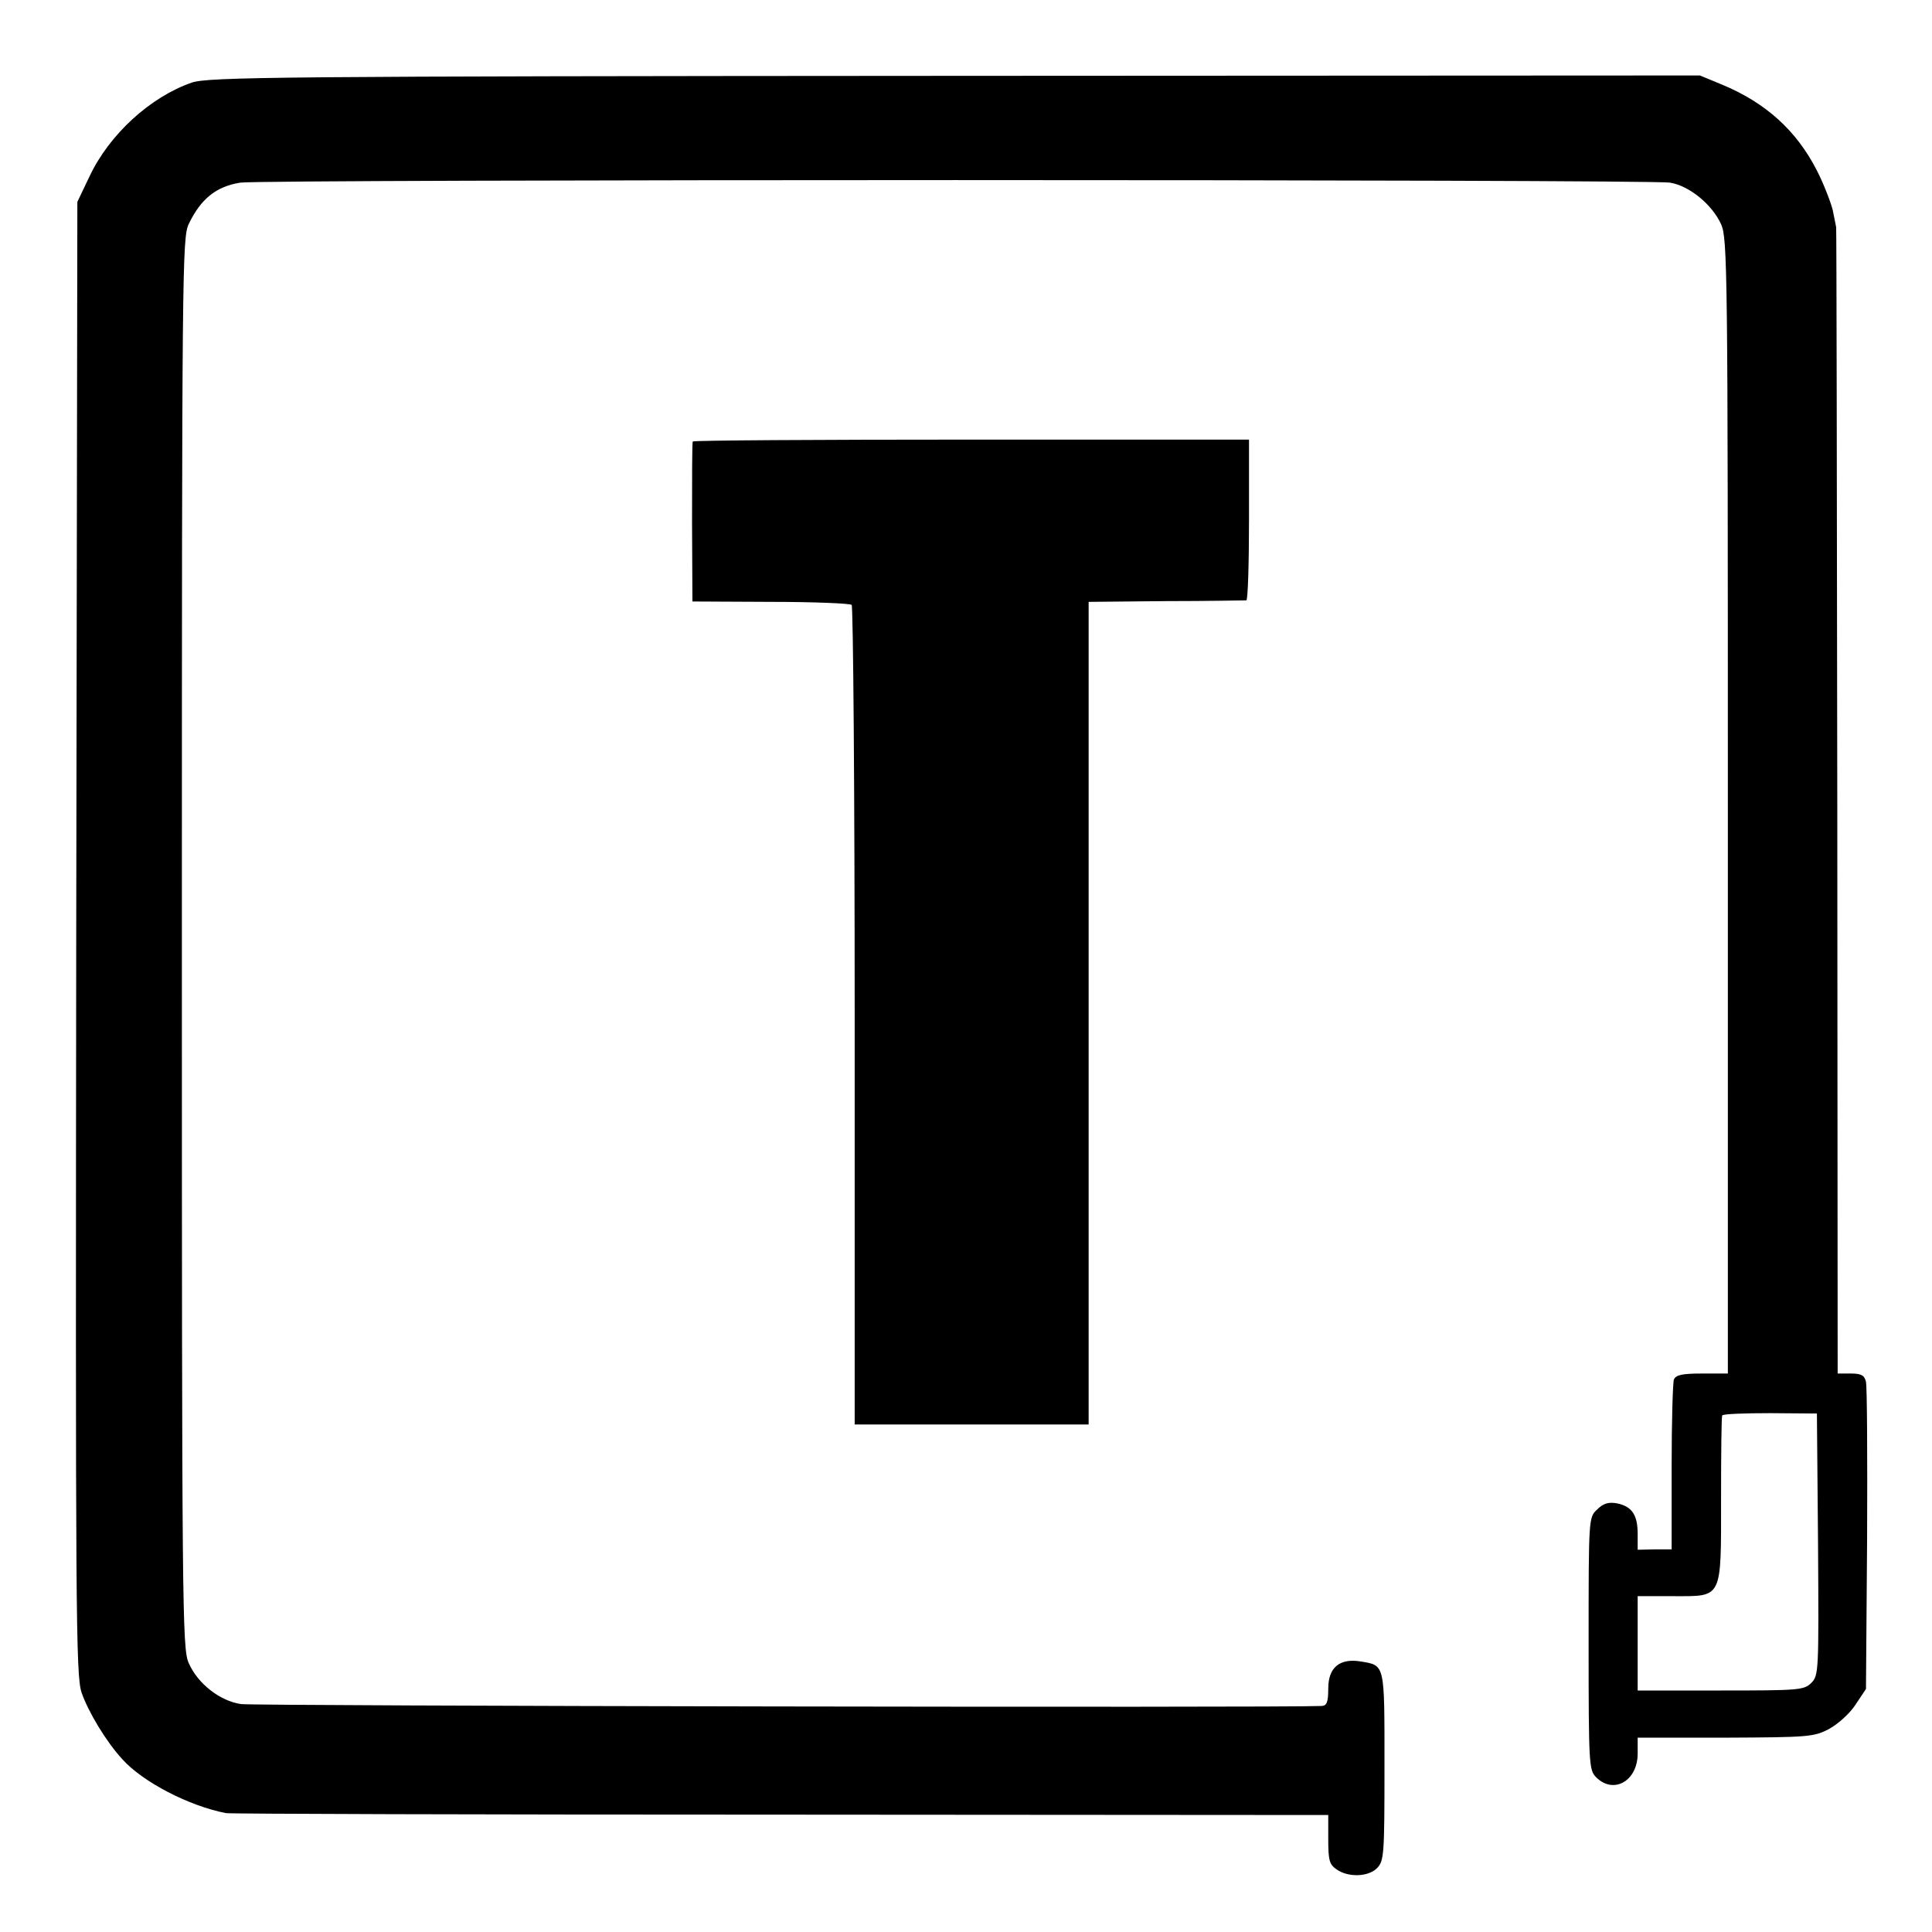
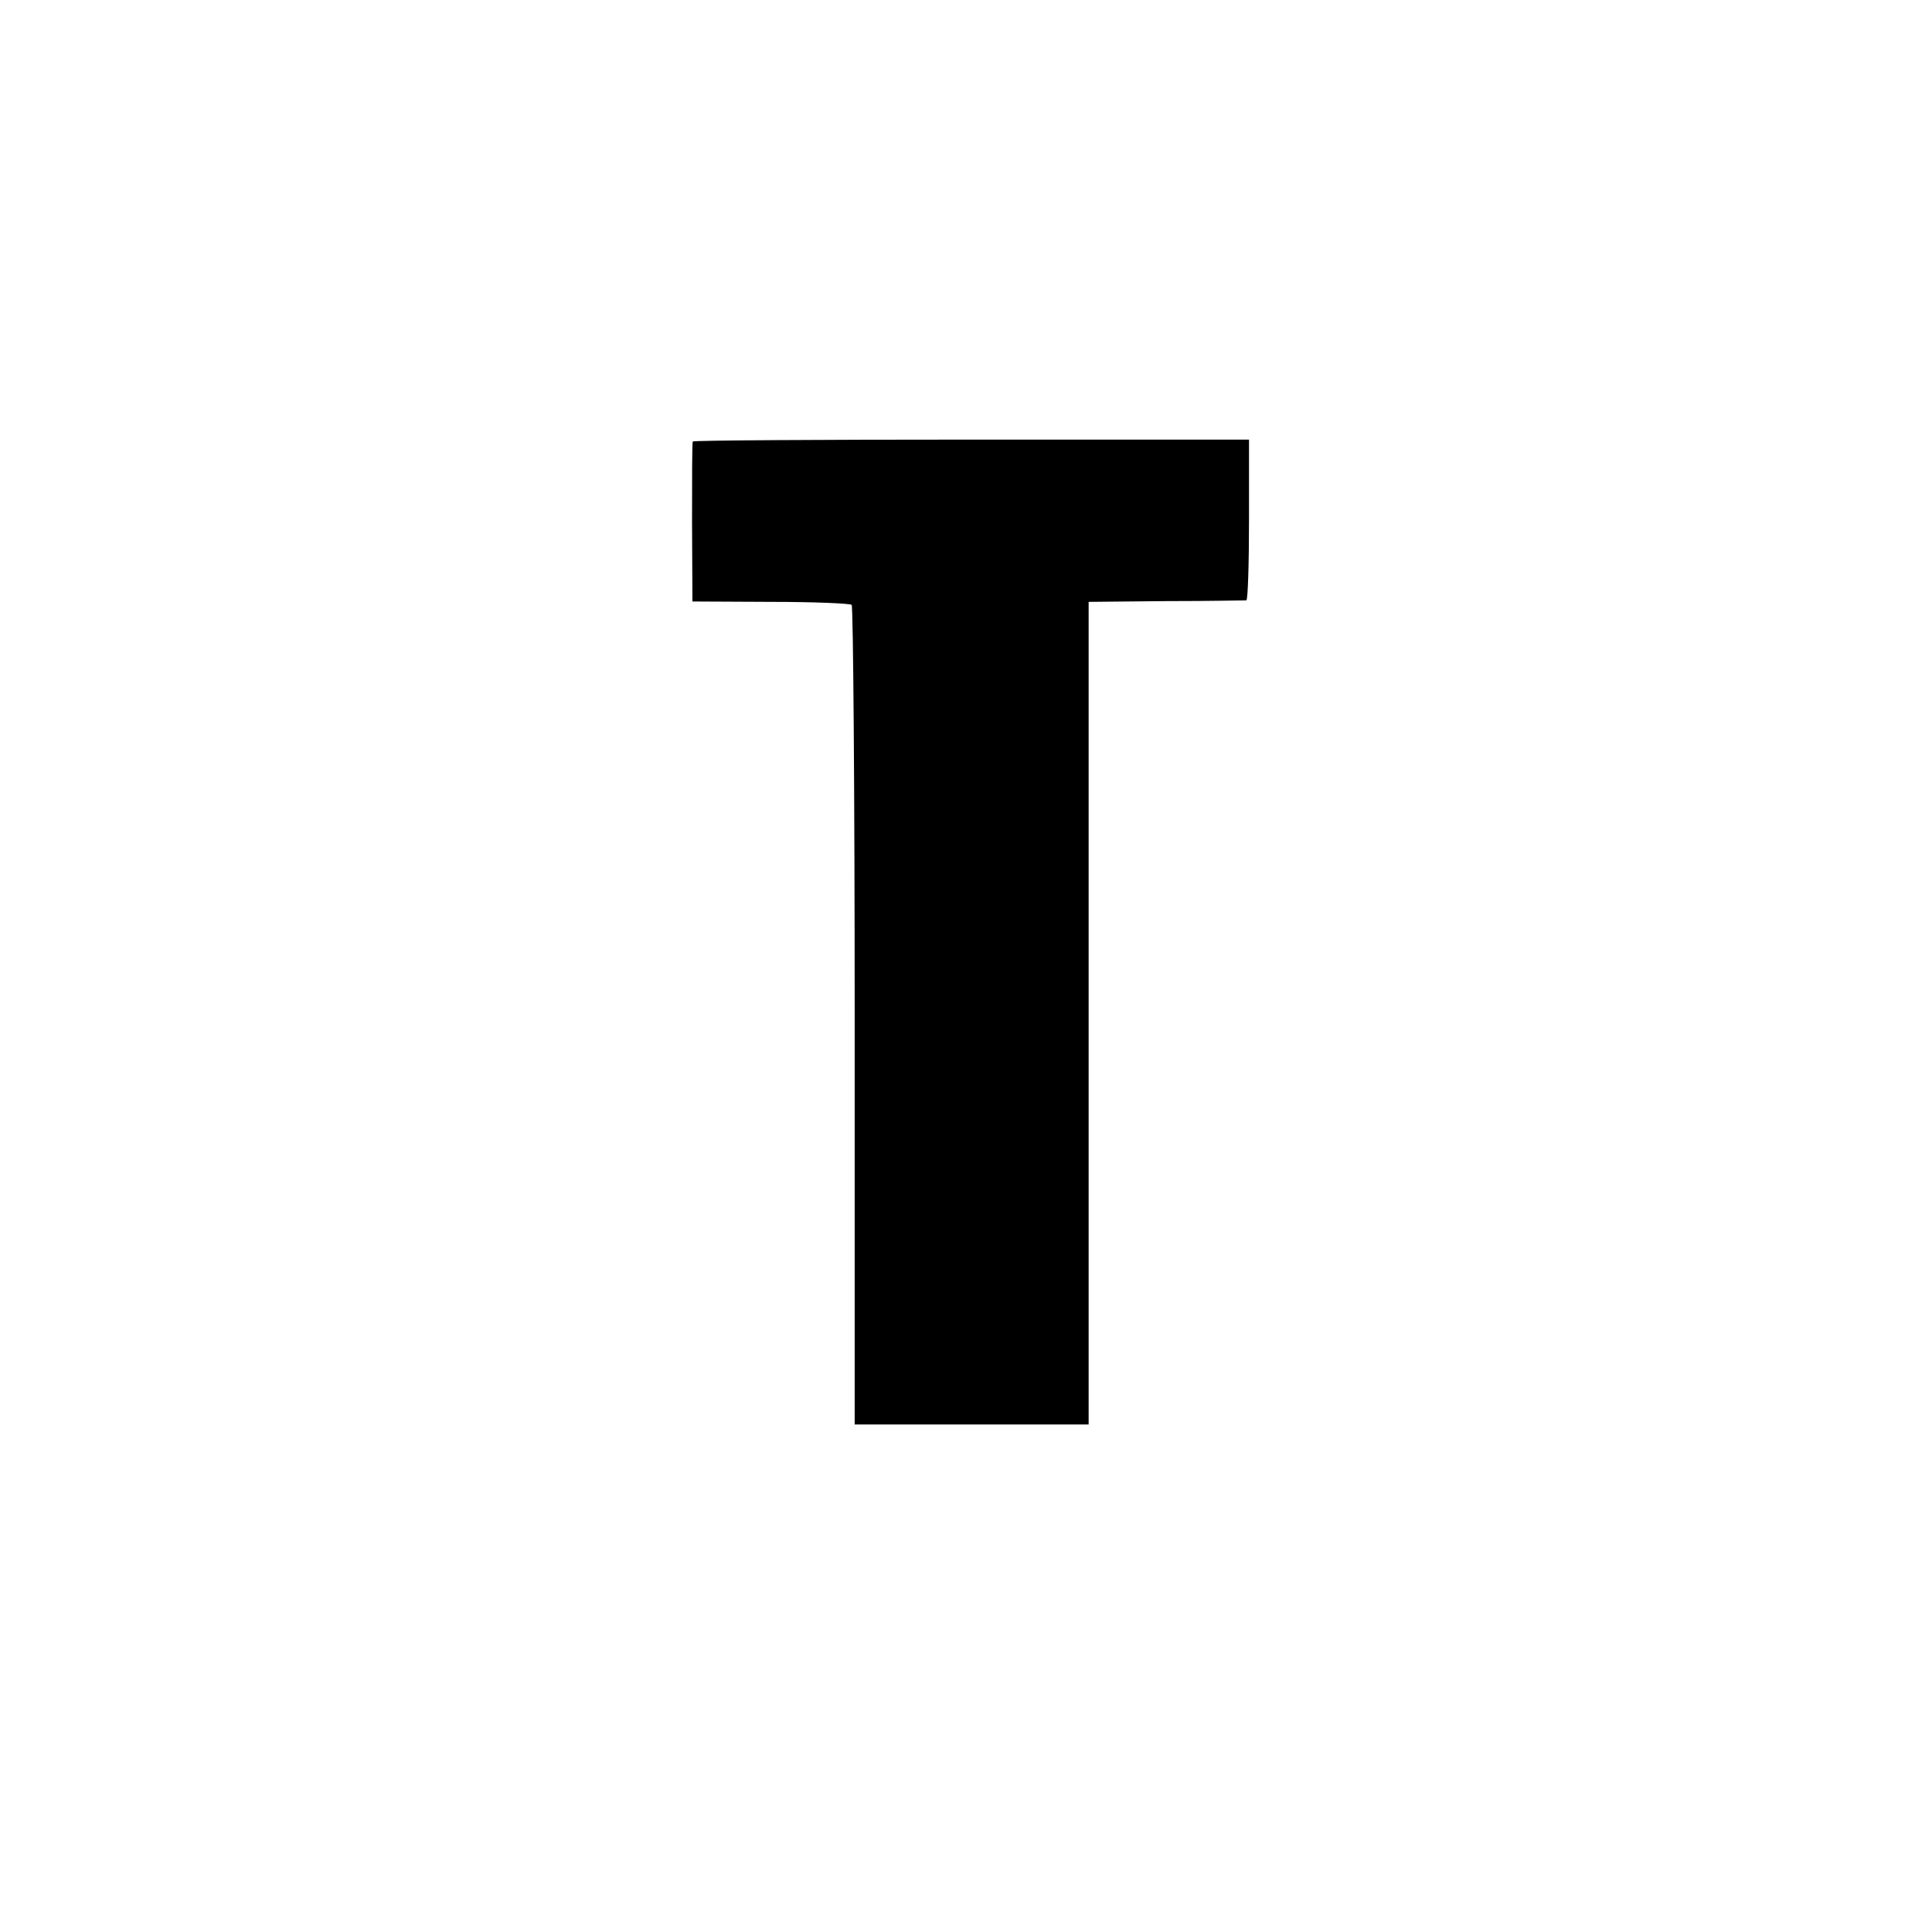
<svg xmlns="http://www.w3.org/2000/svg" version="1" width="682.667" height="682.667" viewBox="0 0 512 512">
-   <path d="M50.8 21.9c-11 3.8-21.9 13.8-27.1 24.9l-3.2 6.7-.3 195c-.2 179.2-.1 195.3 1.4 200 1.8 5.2 6.5 13 10.8 17.7 5.5 6.1 17.7 12.4 27.5 14.3.9.2 67 .4 146.9.4l145.2.1v6.4c0 5.6.3 6.7 2.2 8 3.1 2.2 8.4 2 10.7-.3 1.9-1.9 2-3.6 2-27 0-27.4.2-26.7-6.3-27.8-5.6-.9-8.6 1.6-8.6 7.2 0 3.6-.4 4.5-1.7 4.6-11 .5-283.1 0-286.4-.5-5.6-.8-11.5-5.4-13.9-10.9-1.7-3.8-1.8-14.2-1.8-190.7 0-179.3.1-186.9 1.8-190.6 3.2-6.7 7.3-10 13.7-11 5.3-.9 373.8-.9 378.9 0 5.2.9 11.1 5.8 13.5 11 1.7 3.8 1.8 11.5 1.8 154.3V364H451c-5.3 0-6.9.4-7.4 1.6-.3.9-.6 11.3-.6 23.3v21.7h-4.5l-4.5.1v-4.2c0-5-1.5-7.3-5.5-8.1-2.2-.4-3.6 0-5.2 1.6-2.3 2.1-2.3 2.1-2.3 35.5 0 32.2.1 33.6 2 35.5 4.6 4.6 11 1 11-6.3v-4.2h23.3c22-.1 23.4-.2 27.4-2.3 2.4-1.3 5.5-4.1 7-6.4l2.8-4.2.3-39.5c.1-21.8 0-40.6-.3-41.9-.4-1.7-1.2-2.2-4-2.2H487l-.1-151.5c-.1-83.3-.2-151.8-.3-152.3-.1-.4-.5-2.4-.9-4.5-.5-2-2.3-6.8-4.2-10.5-5.4-10.6-13.6-18-25.2-22.8l-5.8-2.4-197.5.1c-179.6.1-197.9.3-202.2 1.8zm431 387.4c.2 33.6.2 34.7-1.8 36.7-1.9 1.9-3.3 2-24 2h-22v-25h9.5c13.1 0 12.6 1 12.6-26 0-11.7.1-21.5.3-21.9.3-.4 6-.6 12.8-.6l12.3.1.3 34.7z" />
-   <path d="M183.6 117c-.2.3-.2 9.9-.2 21.5l.1 20.9 20.7.1c11.3 0 21 .4 21.5.8.4.5.8 49.5.8 109v108.2h62v-218l20.5-.2c11.3 0 20.8-.2 21.3-.2.4-.1.7-9.7.7-21.4v-21.2h-73.6c-40.5 0-73.7.2-73.8.5z" />
+   <path d="M183.6 117c-.2.3-.2 9.9-.2 21.5l.1 20.9 20.7.1c11.3 0 21 .4 21.5.8.4.5.8 49.5.8 109v108.2h62v-218l20.5-.2c11.3 0 20.8-.2 21.3-.2.4-.1.7-9.7.7-21.4v-21.2h-73.6c-40.5 0-73.7.2-73.8.5" />
</svg>